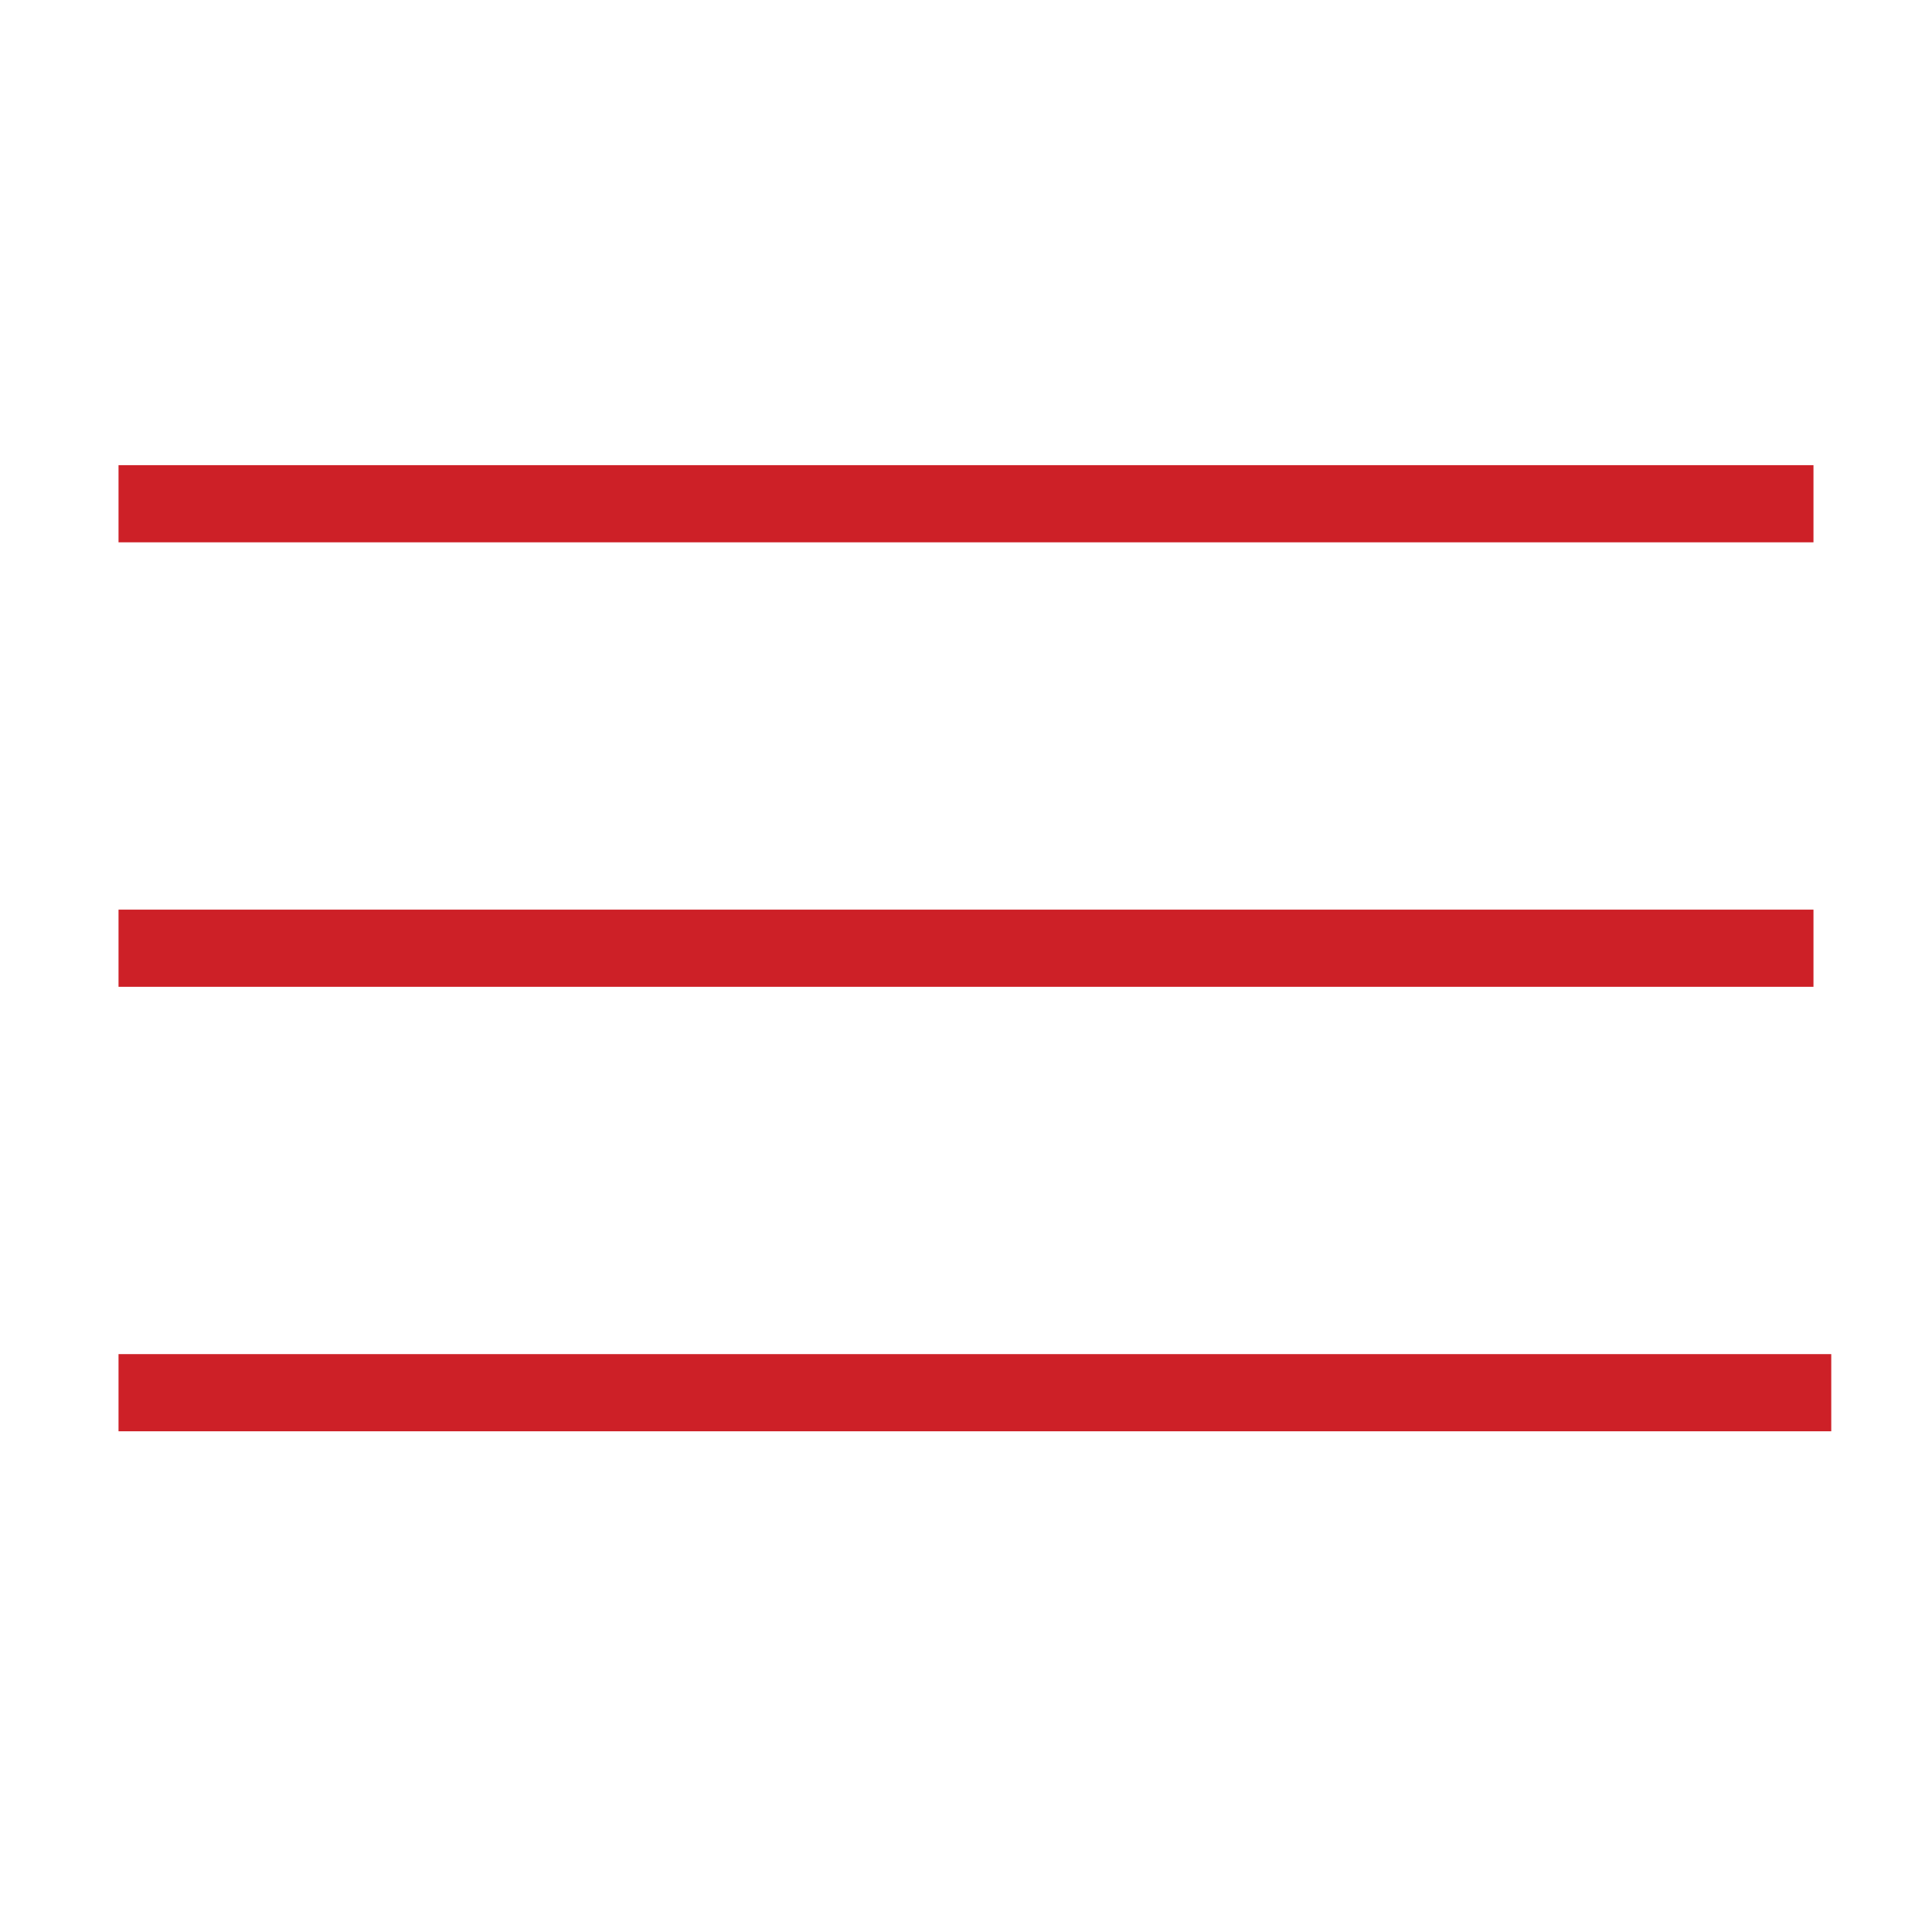
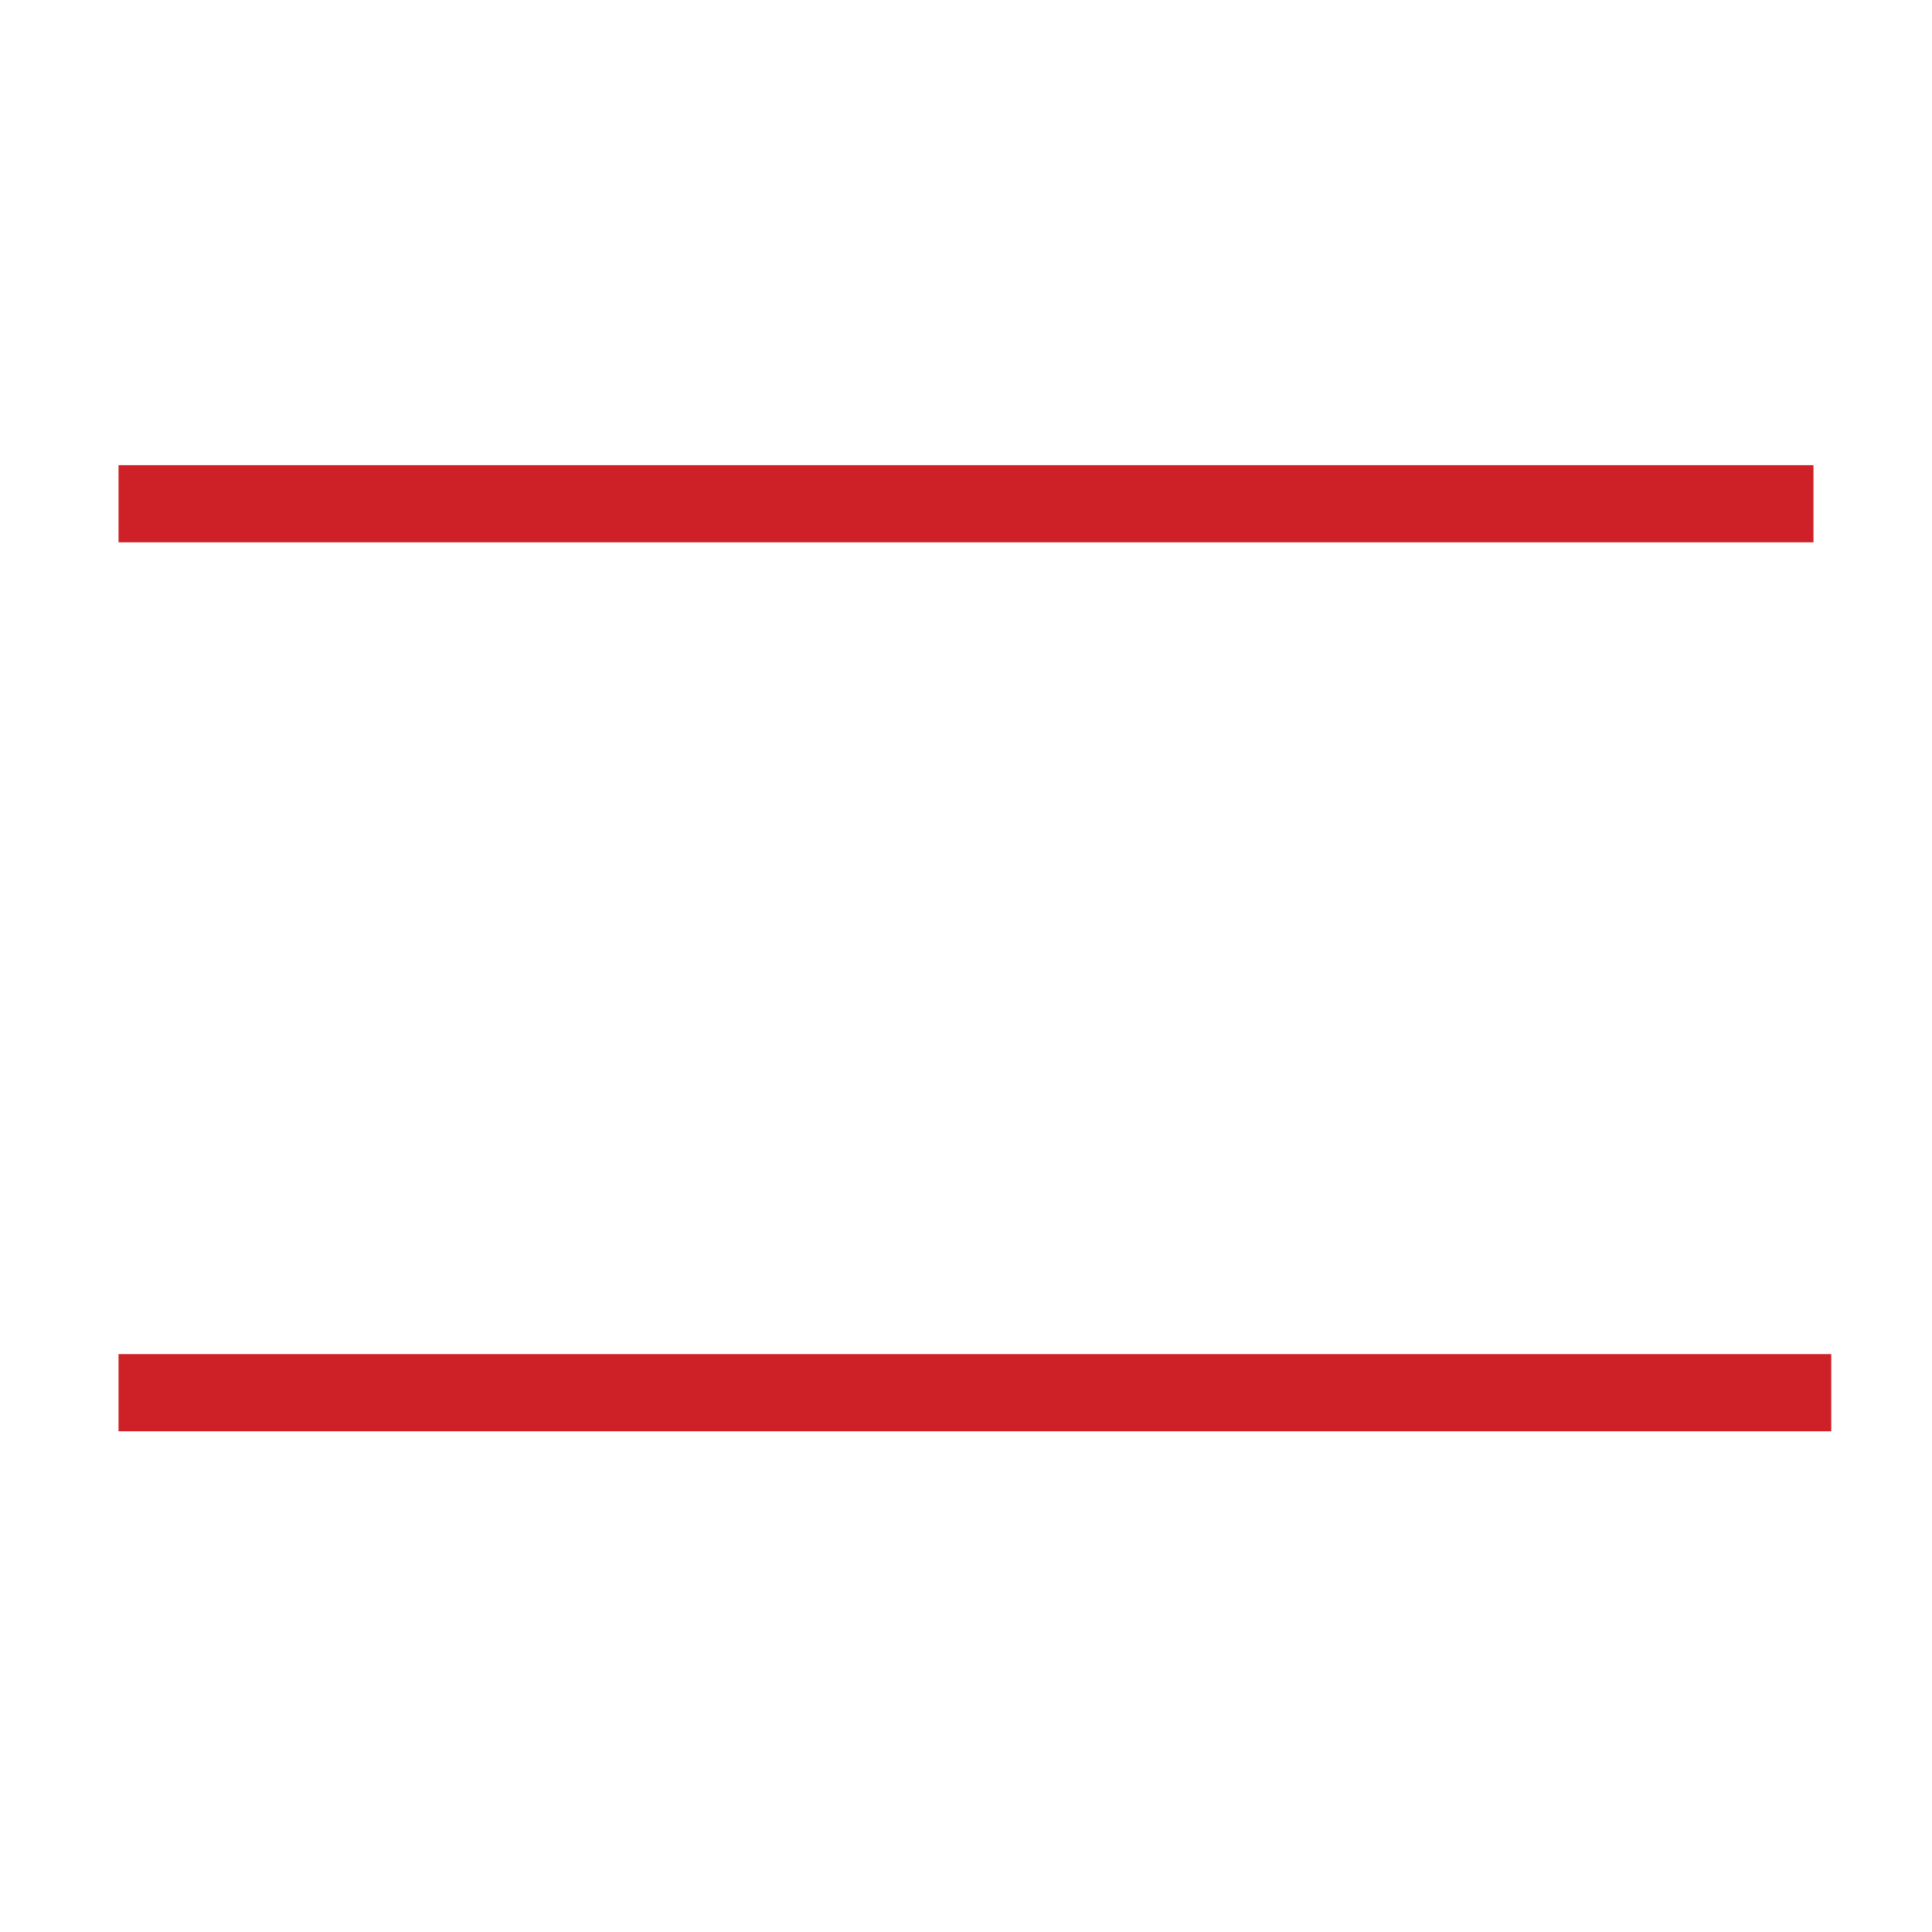
<svg xmlns="http://www.w3.org/2000/svg" version="1.1" id="hamburger" x="0px" y="0px" viewBox="0 0 32.6 32.6" style="enable-background:new 0 0 32.6 32.6;" xml:space="preserve">
  <style type="text/css">
	.st0{fill-rule:evenodd;clip-rule:evenodd;fill:#CD2027;stroke:#CD2027;stroke-width:1.302;}
	.st1{fill:#CD2027;stroke:#CD2027;stroke-width:1.302;}
</style>
  <path id="Forme_2_copie_2" class="st0" d="M2,23.5h28.9" />
-   <path id="Forme_2_copie_5" class="st1" d="M2,16h28.6" />
  <path id="Forme_2_copie_6" class="st1" d="M2,8.5h28.6" />
</svg>